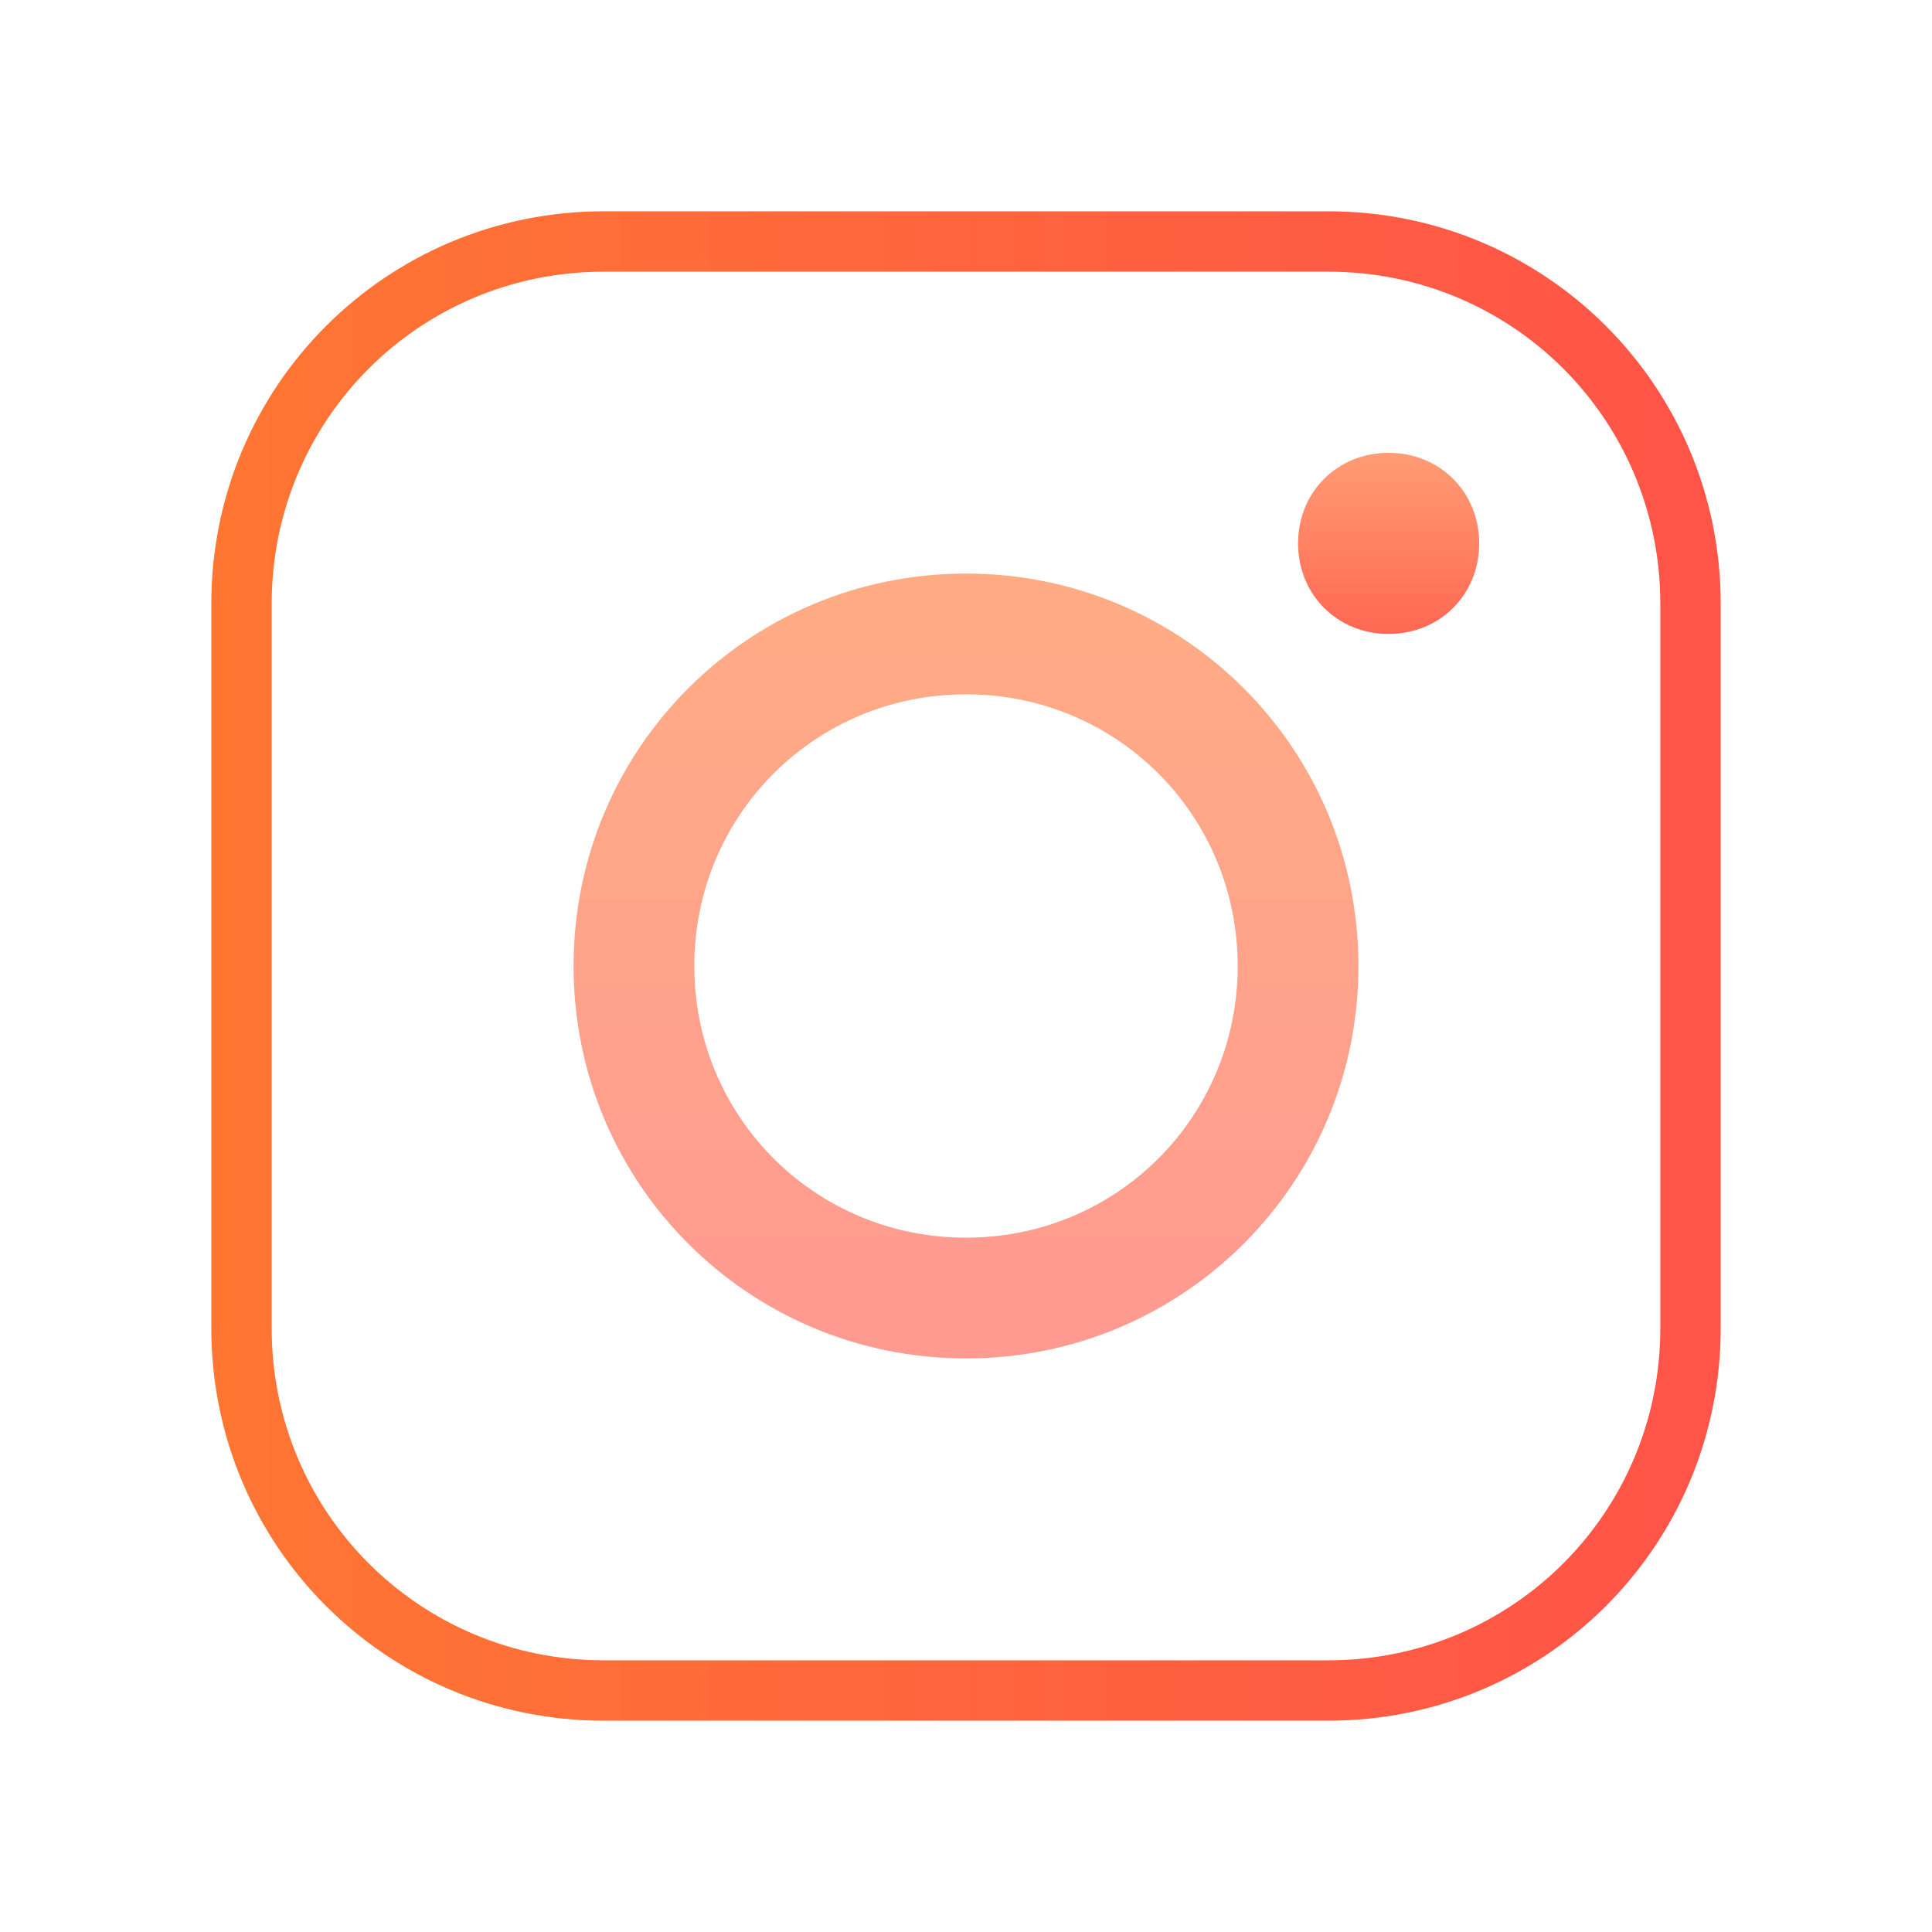
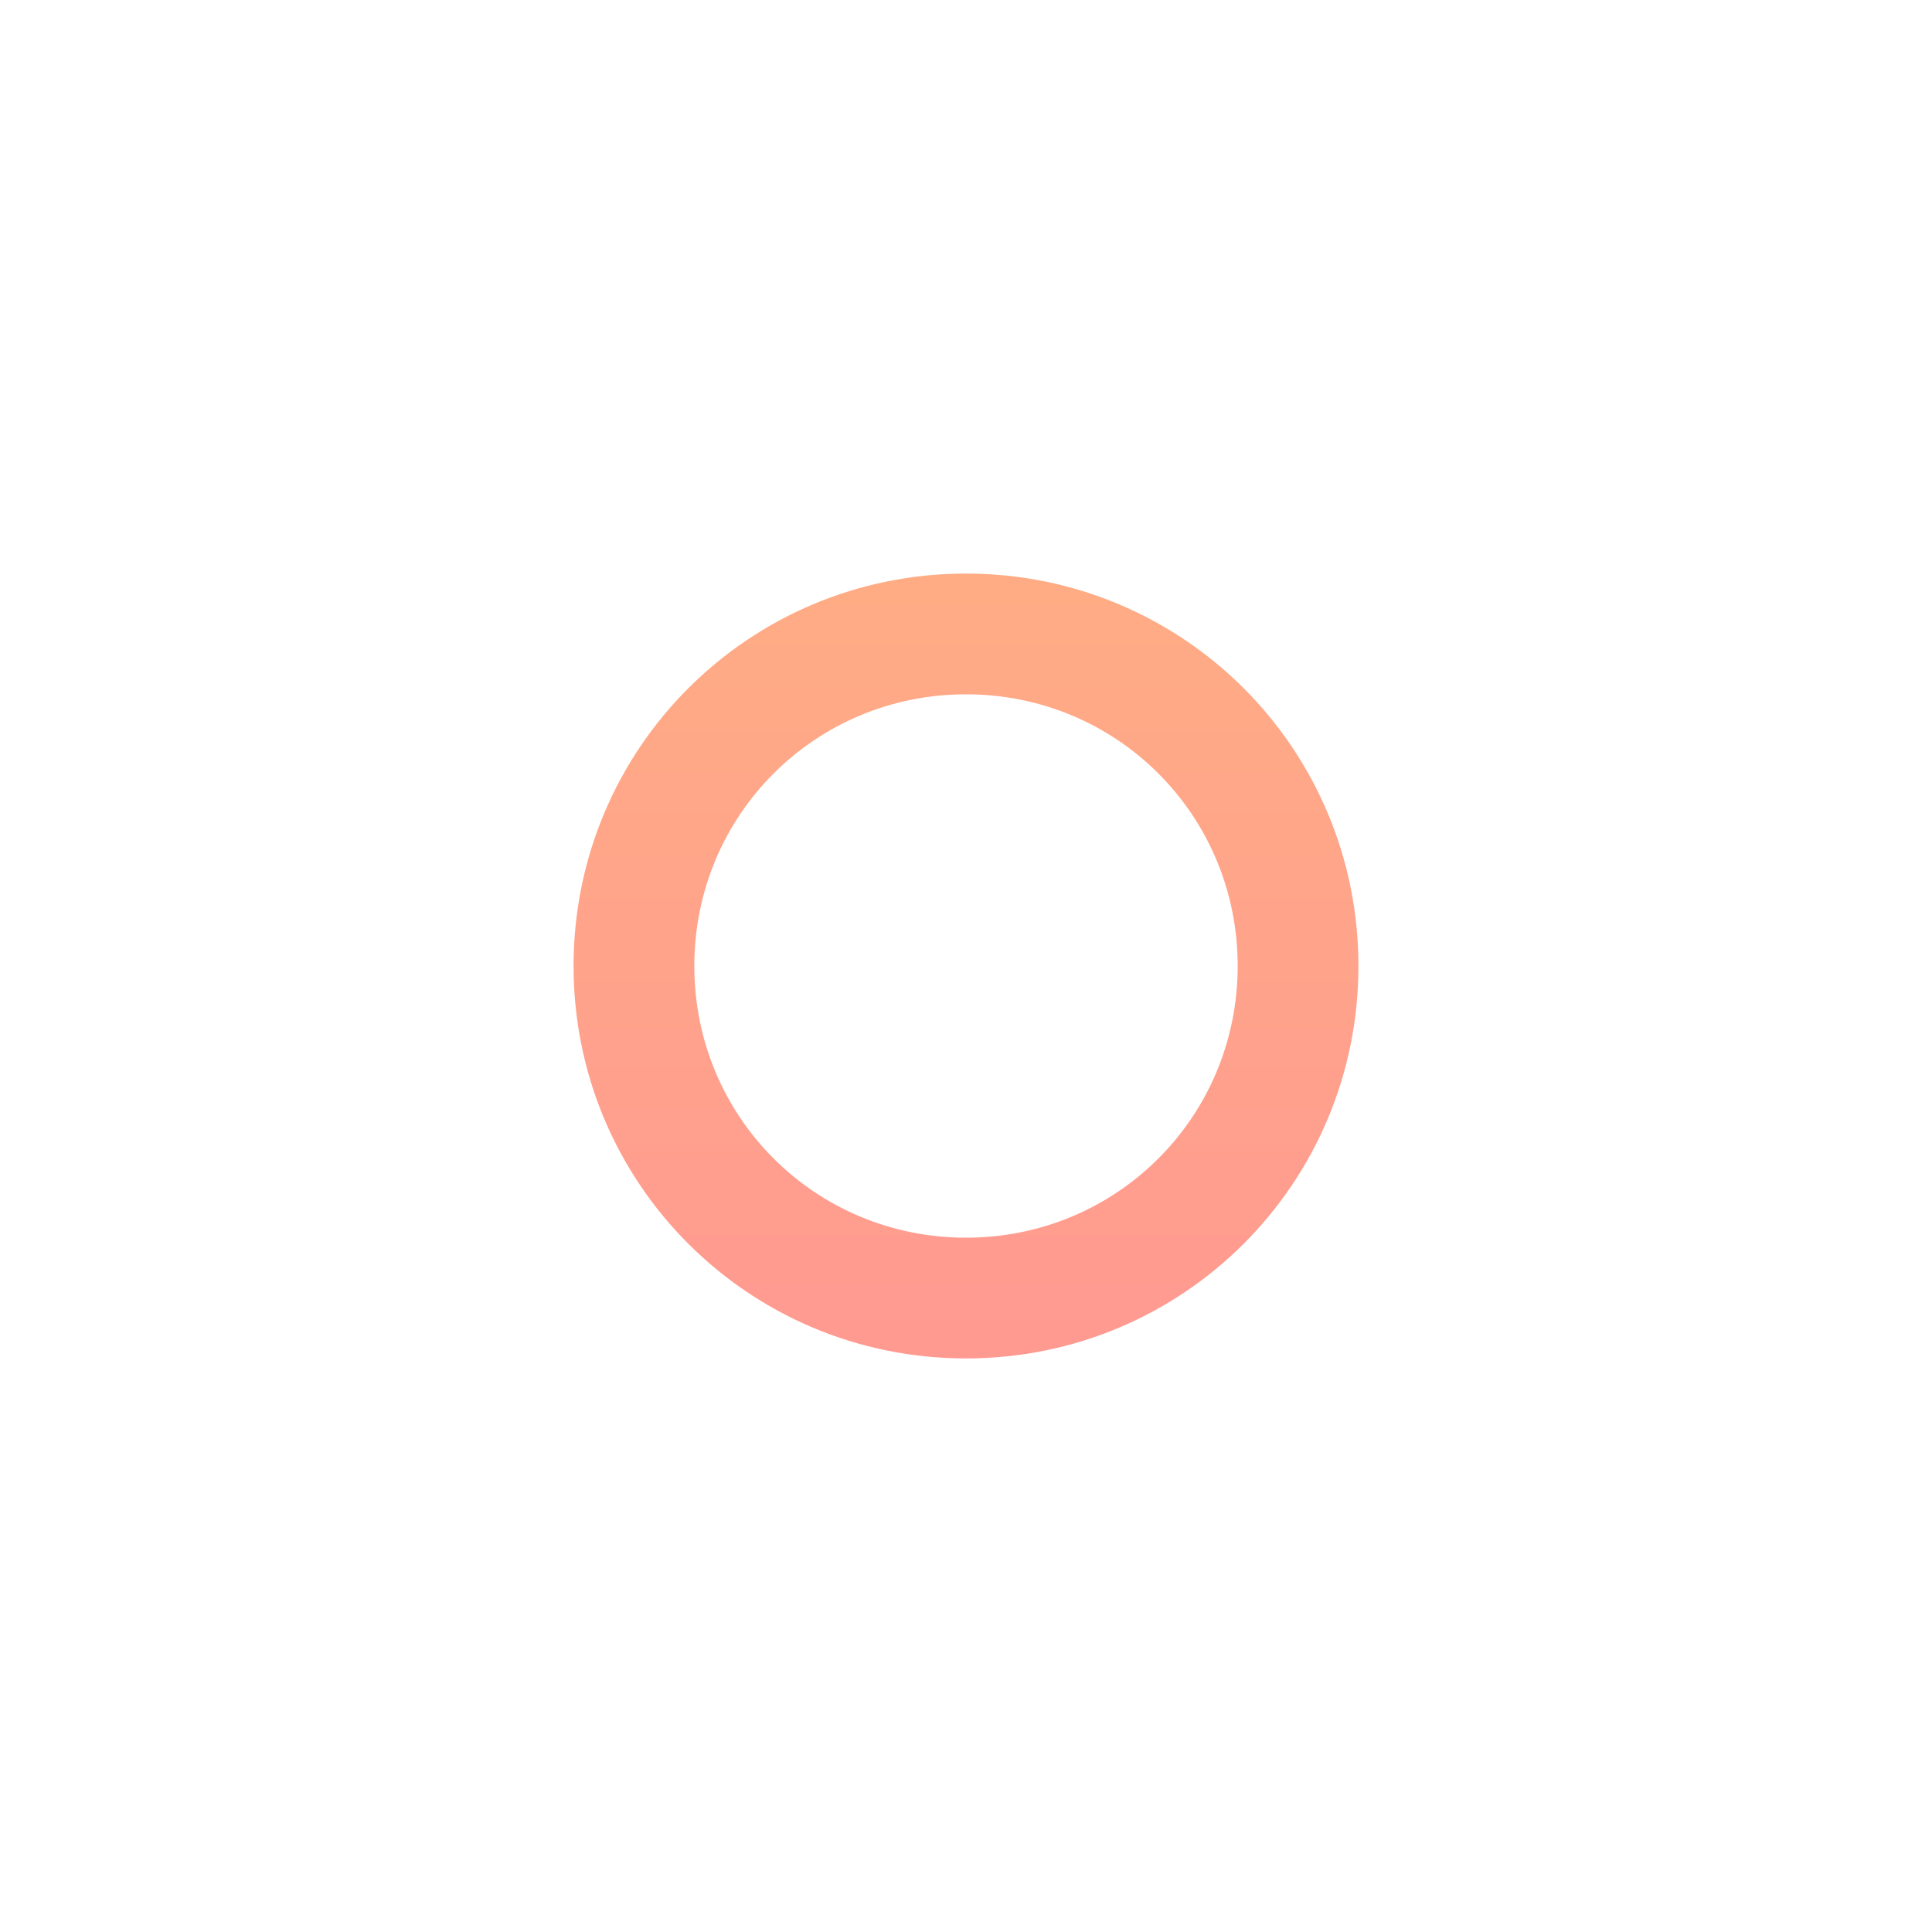
<svg xmlns="http://www.w3.org/2000/svg" version="1.1" id="Layer_1" x="0px" y="0px" viewBox="0 0 64 64" style="enable-background:new 0 0 64 64;" xml:space="preserve">
  <style type="text/css">
	.st0{fill:url(#SVGID_1_);}
	.st1{fill:url(#SVGID_2_);}
	.st2{fill:url(#SVGID_3_);}
</style>
  <linearGradient id="SVGID_1_" gradientUnits="userSpaceOnUse" x1="6.667" y1="34" x2="57.872" y2="34" gradientTransform="matrix(1 0 0 -1 0 66)">
    <stop offset="0" style="stop-color:#FF7632" />
    <stop offset="1" style="stop-color:#FF5349" />
  </linearGradient>
-   <path class="st0" d="M44,57H20c-7.2,0-13-5.8-13-13V20c0-7.2,5.8-13,13-13h24c7.2,0,13,5.8,13,13v24C57,51.2,51.2,57,44,57z M20,9  C13.9,9,9,13.9,9,20v24c0,6.1,4.9,11,11,11h24c6.1,0,11-4.9,11-11V20c0-6.1-4.9-11-11-11H20z" />
  <linearGradient id="SVGID_2_" gradientUnits="userSpaceOnUse" x1="32" y1="47.833" x2="32" y2="18.539" gradientTransform="matrix(1 0 0 -1 0 66)">
    <stop offset="0" style="stop-color:#FF7632;stop-opacity:0.6" />
    <stop offset="1" style="stop-color:#FF5349;stop-opacity:0.6" />
  </linearGradient>
  <path class="st1" d="M32,45c-7.2,0-13-5.8-13-13s5.8-13,13-13s13,5.8,13,13S39.2,45,32,45z M32,23c-5,0-9,4-9,9c0,5,4,9,9,9  c5,0,9-4,9-9C41,27,37,23,32,23z" />
  <linearGradient id="SVGID_3_" gradientUnits="userSpaceOnUse" x1="46" y1="53.25" x2="46" y2="42.951" gradientTransform="matrix(1 0 0 -1 0 66)">
    <stop offset="0" style="stop-color:#FF7632;stop-opacity:0.6" />
    <stop offset="1" style="stop-color:#FF5349" />
  </linearGradient>
-   <path class="st2" d="M46,15c-1.7,0-3,1.3-3,3s1.3,3,3,3s3-1.3,3-3S47.7,15,46,15z" />
</svg>